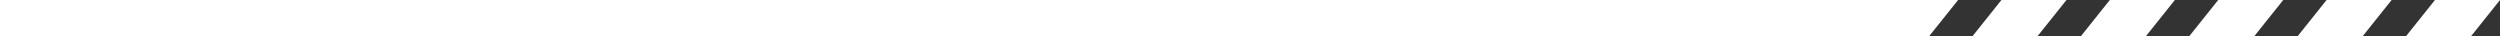
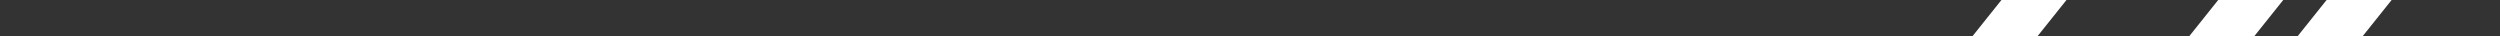
<svg xmlns="http://www.w3.org/2000/svg" width="346" height="5" viewBox="0 0 346 5" fill="none">
  <rect x="0" y="0" width="346" height="5" fill="#333333" stroke="none" />
-   <path d="M0 0H271L267 5H0V0Z" fill="white" />
  <path d="M277 0H286L282 5H273L277 0Z" fill="white" />
-   <path d="M292 0H301L297 5H288L292 0Z" fill="white" />
  <path d="M307 0H316L312 5H303L307 0Z" fill="white" />
  <path d="M322 0H331L327 5H318L322 0Z" fill="white" />
-   <path d="M337 0H346L342 5H333L337 0Z" fill="white" />
</svg>